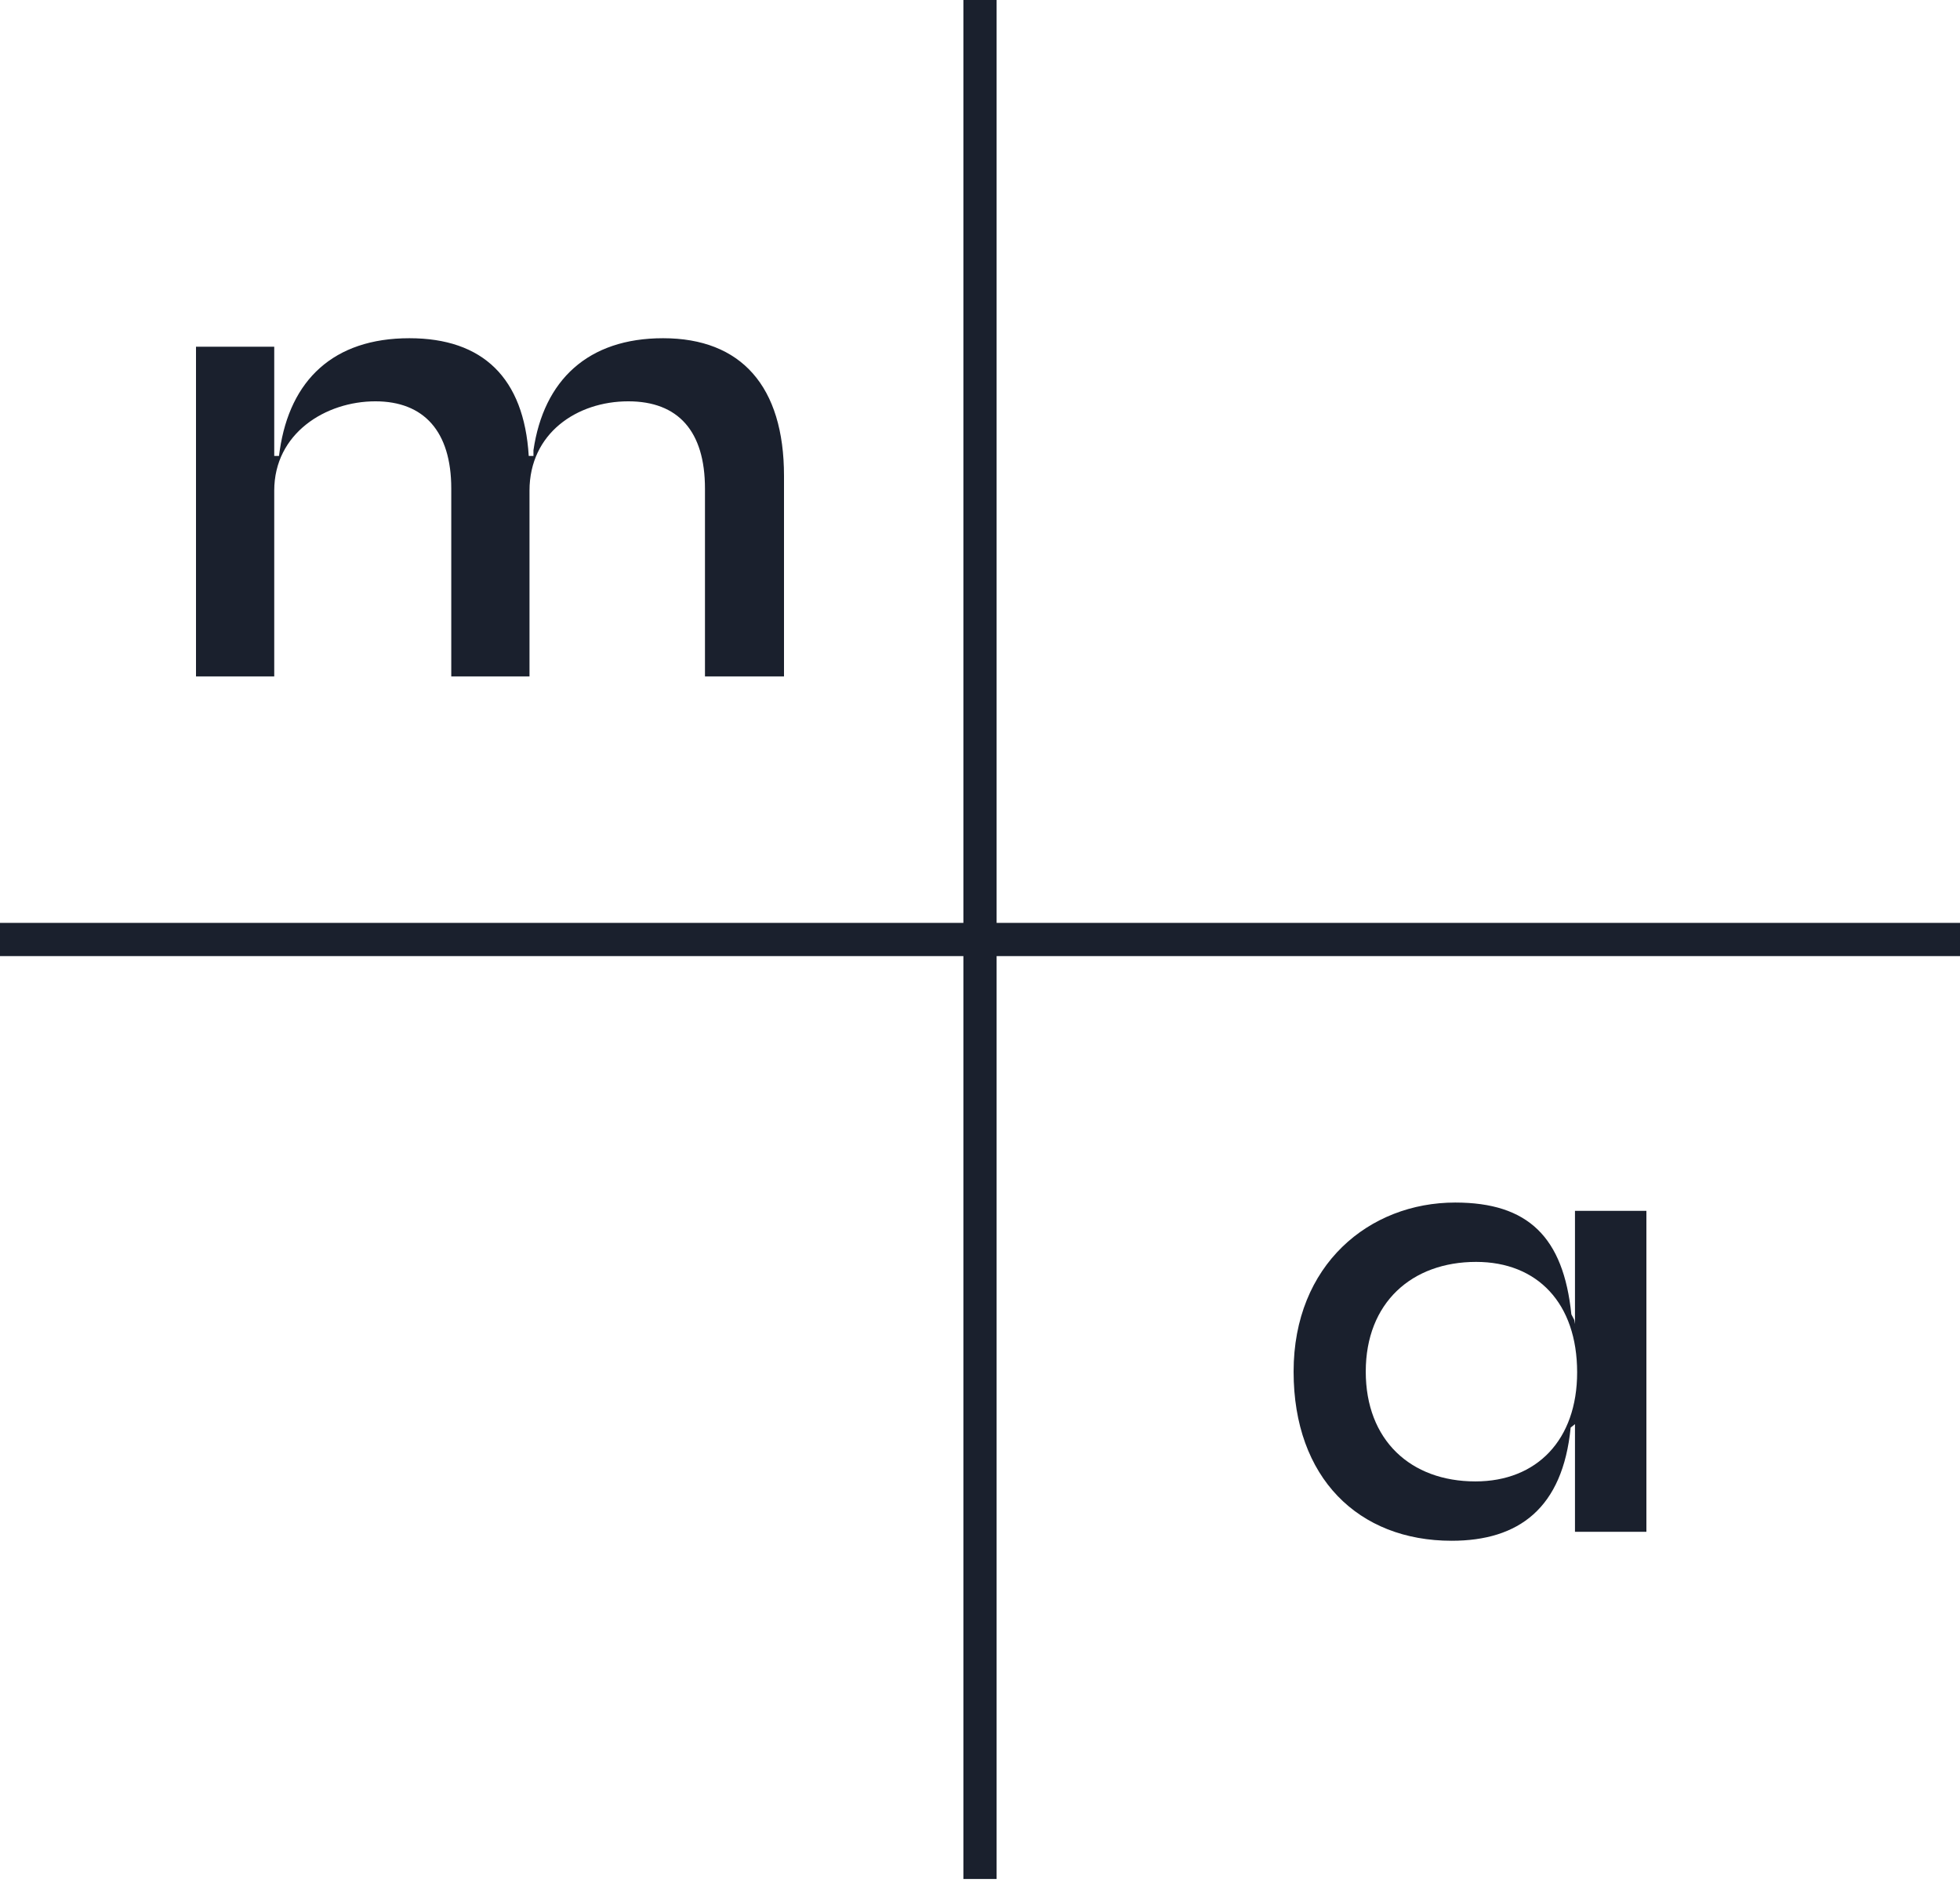
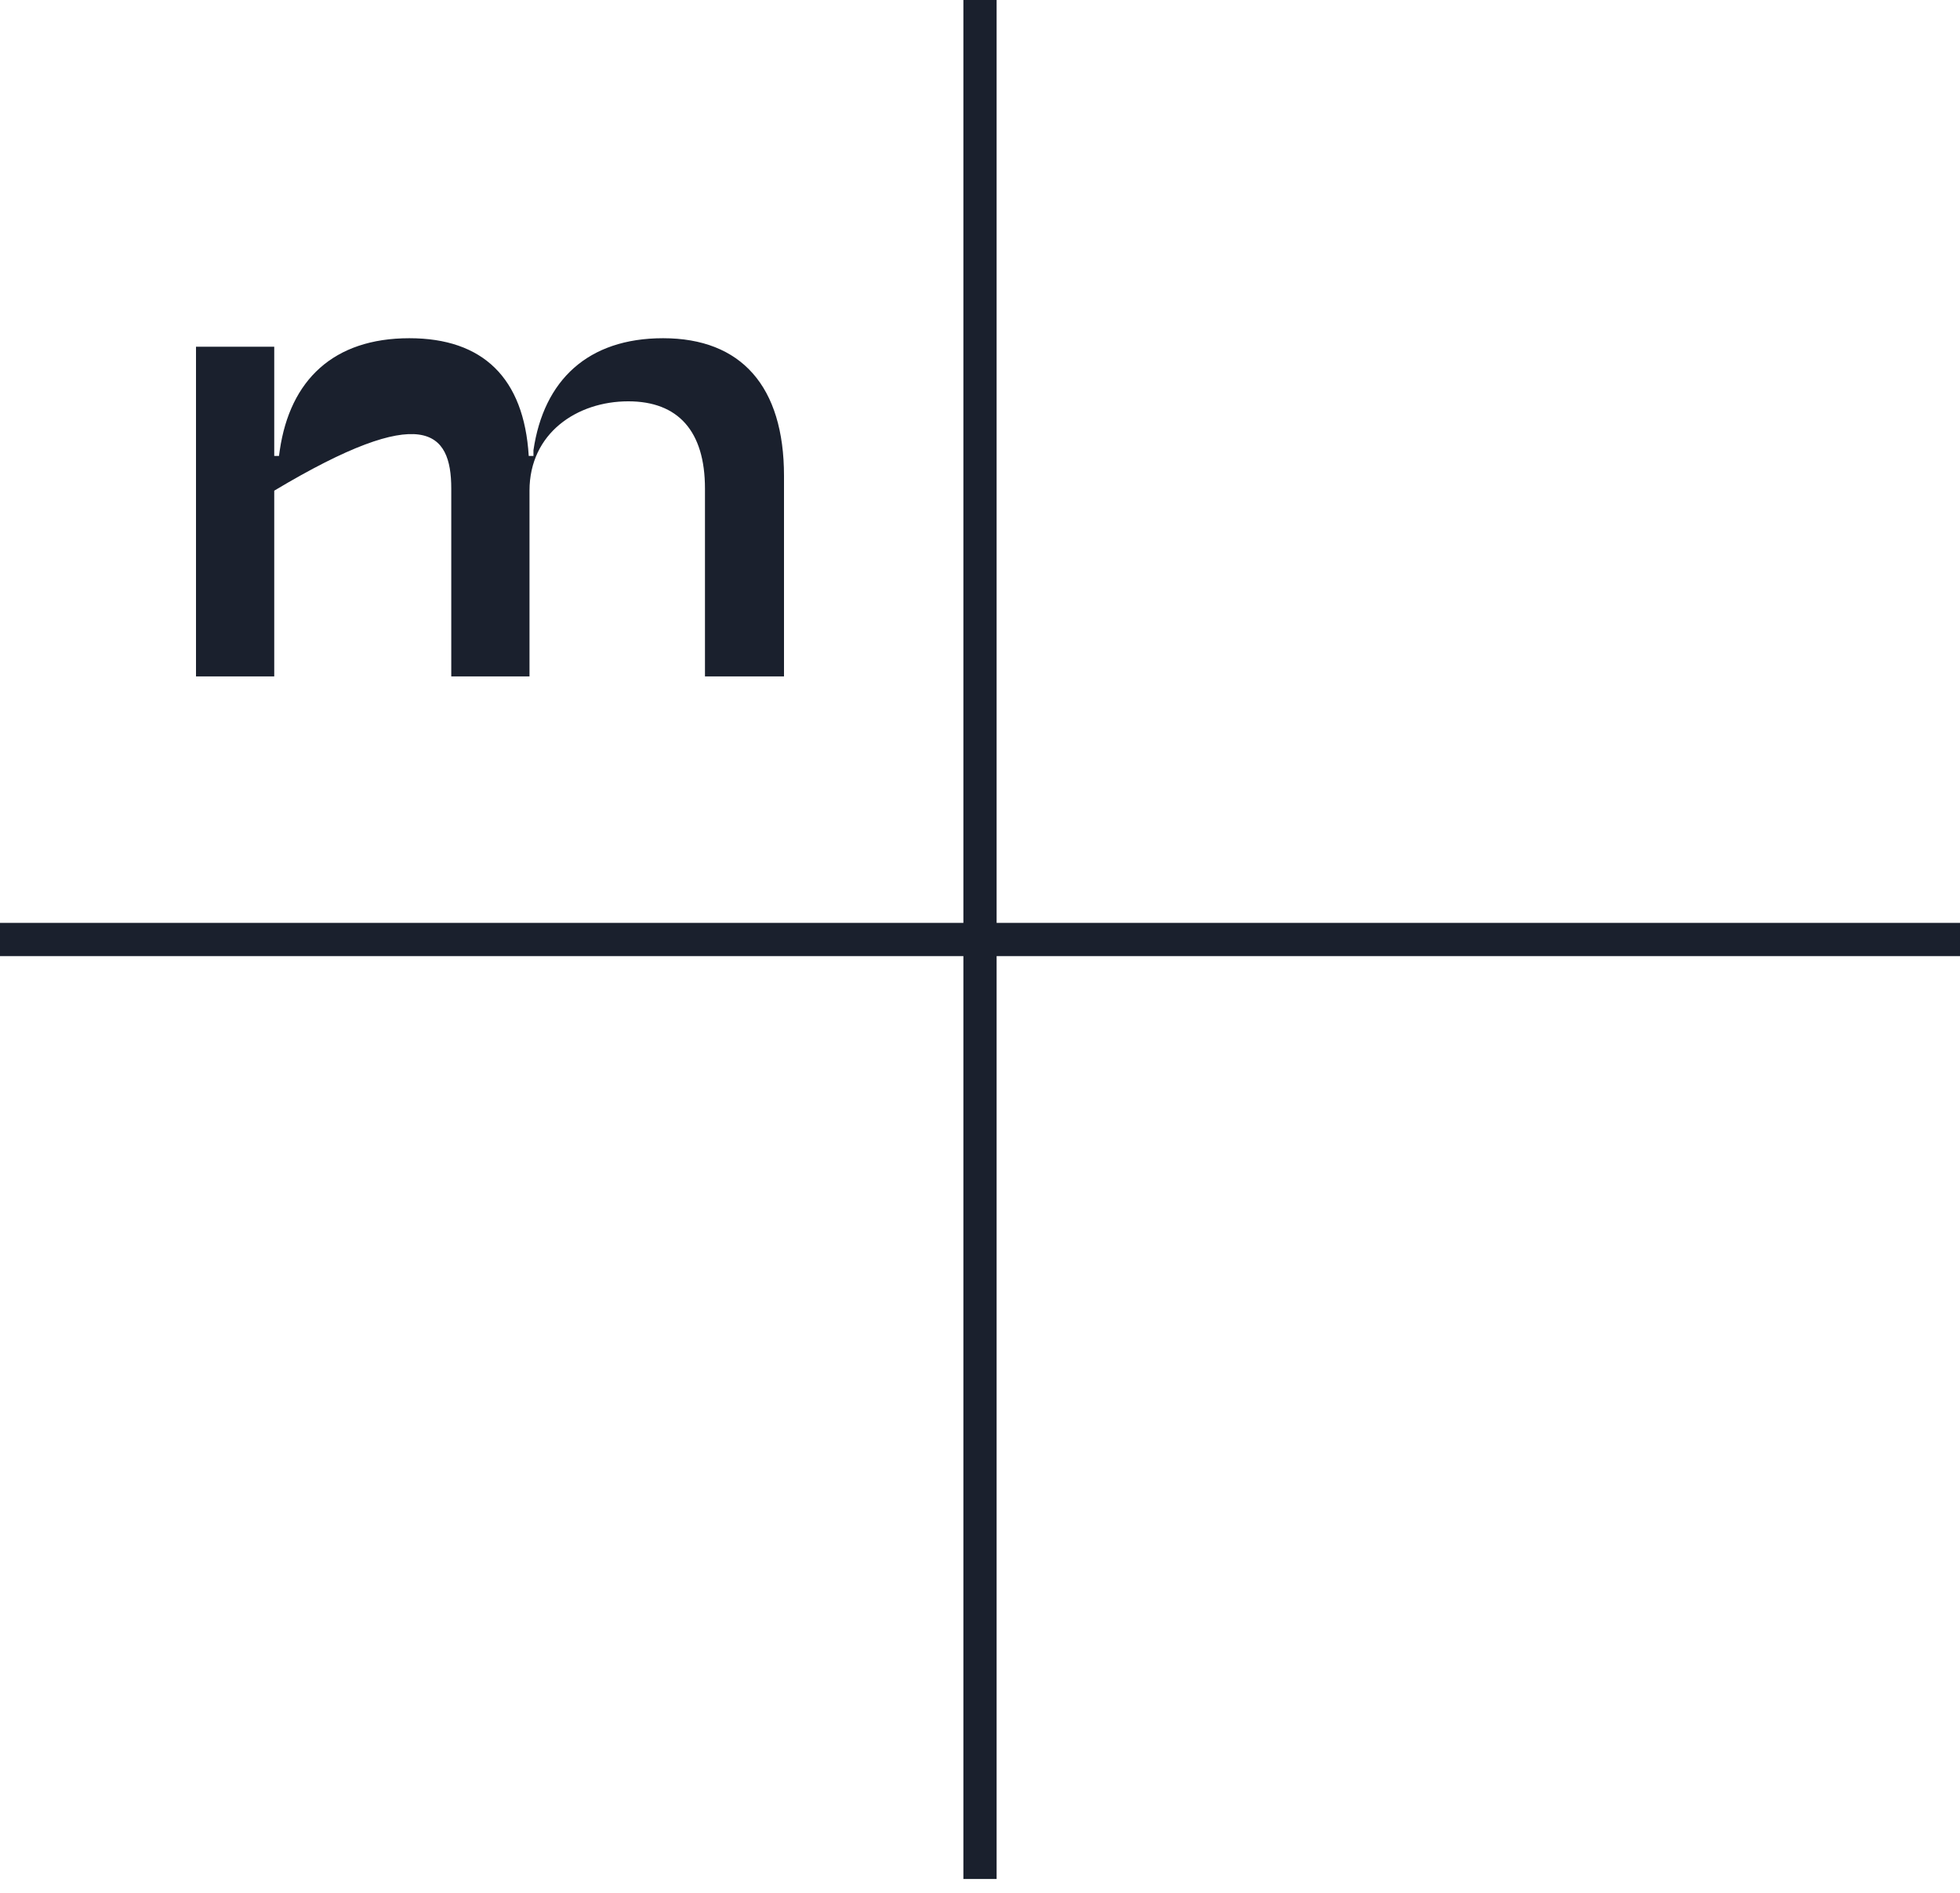
<svg xmlns="http://www.w3.org/2000/svg" width="59" height="57" viewBox="0 0 59 57" fill="none">
  <path d="M29.5 0V56.572" stroke="#1A202D" stroke-miterlimit="10" />
  <path d="M59 28.286H0" stroke="#1A202D" stroke-miterlimit="10" />
-   <path d="M19.96 10.183C17.7 10.183 16.368 11.443 16.058 13.556V13.727H15.916C15.773 11.379 14.536 10.183 12.323 10.183C10.039 10.183 8.731 11.443 8.422 13.556L8.398 13.727H8.255V10.439H5.9V20.366H8.255V14.773C8.255 13.044 9.802 12.083 11.3 12.083C12.752 12.083 13.584 12.979 13.584 14.709V20.366H15.939V14.773C15.939 13.044 17.367 12.083 18.913 12.083C20.412 12.083 21.221 12.979 21.221 14.709V20.366H23.6V14.325C23.6 11.635 22.315 10.183 19.96 10.183Z" fill="#1A202D" />
-   <path d="M47.41 36.455V39.864L47.388 39.739L47.301 39.572C47.062 37.245 45.998 36.206 43.805 36.206C41.22 36.206 38.94 38.076 38.94 41.297C38.94 44.498 40.895 46.389 43.696 46.389C45.716 46.389 47.041 45.412 47.28 42.981L47.41 42.877V46.119H49.56V36.455H47.41ZM44.413 44.602C42.458 44.602 41.112 43.355 41.112 41.297C41.112 39.219 42.502 37.993 44.434 37.993C46.281 37.993 47.475 39.24 47.475 41.318C47.475 43.355 46.259 44.602 44.413 44.602Z" fill="#1A202D" />
+   <path d="M19.96 10.183C17.7 10.183 16.368 11.443 16.058 13.556V13.727H15.916C15.773 11.379 14.536 10.183 12.323 10.183C10.039 10.183 8.731 11.443 8.422 13.556L8.398 13.727H8.255V10.439H5.9V20.366H8.255V14.773C12.752 12.083 13.584 12.979 13.584 14.709V20.366H15.939V14.773C15.939 13.044 17.367 12.083 18.913 12.083C20.412 12.083 21.221 12.979 21.221 14.709V20.366H23.6V14.325C23.6 11.635 22.315 10.183 19.96 10.183Z" fill="#1A202D" />
</svg>